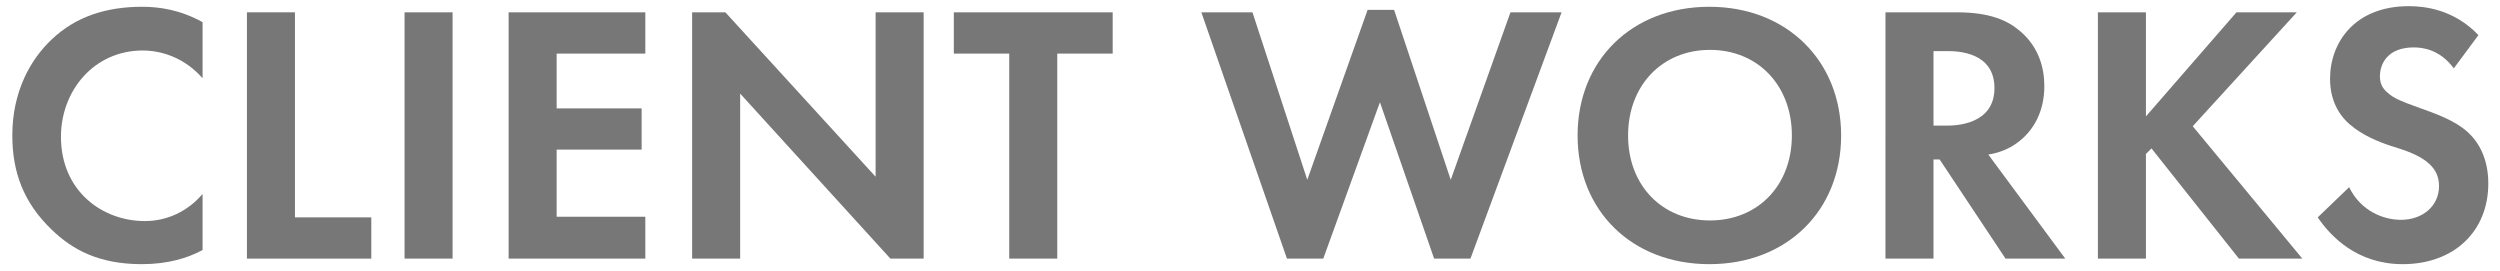
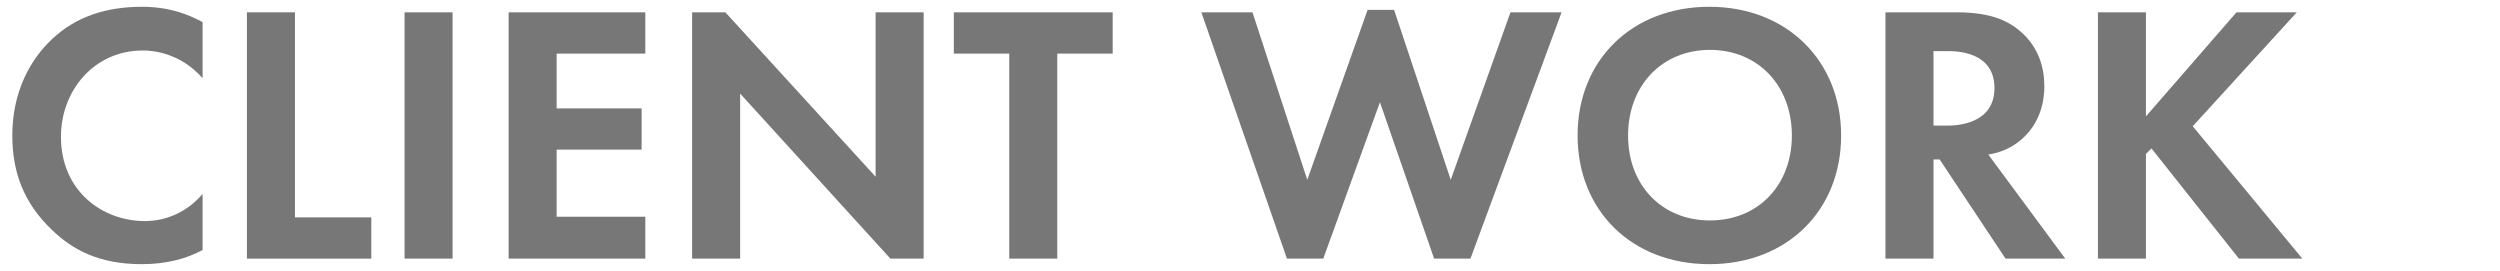
<svg xmlns="http://www.w3.org/2000/svg" version="1.1" x="0px" y="0px" width="406px" height="44px" viewBox="0 0 406 44" enable-background="new 0 0 406 44" xml:space="preserve">
  <g>
    <path fill="#777778" d="M32.9,40.6c-2.4,1.3-5.6,2.3-9.9,2.3c-7,0-11.3-2.4-14.6-5.6C3.8,32.9,2,27.9,2,22C2,14.8,5,9.6,8.4,6.4   c4-3.8,9-5.3,14.7-5.3c2.8,0,6.2,0.5,9.8,2.5v9.1c-3.7-4.2-8.2-4.5-9.7-4.5c-8,0-13.3,6.6-13.3,14c0,8.9,6.8,13.7,13.6,13.7   c3.7,0,7-1.6,9.4-4.4V40.6z" />
    <path fill="#777778" d="M47.9,2v33.3h12.4V42H40.1V2H47.9z" />
    <path fill="#777778" d="M73.5,2v40h-7.8V2H73.5z" />
    <path fill="#777778" d="M104.8,8.7H90.4v8.9h13.8v6.7H90.4v10.9h14.4V42H82.6V2h22.2V8.7z" />
    <path fill="#777778" d="M112.4,42V2h5.4l24.4,26.7V2h7.8v40h-5.4l-24.4-26.8V42H112.4z" />
    <path fill="#777778" d="M171.7,8.7V42h-7.8V8.7h-9V2h25.8v6.7H171.7z" />
    <path fill="#777778" d="M214.9,42H209L195.1,2h8.3l8.9,27.2l9.8-27.6h4.3l9.2,27.6L245.3,2h8.3l-14.8,40h-5.9l-8.8-25.4L214.9,42z" />
    <path fill="#777778" d="M299,22c0,12.2-8.8,20.9-21.4,20.9s-21.4-8.7-21.4-20.9c0-12.2,8.8-20.9,21.4-20.9S299,9.9,299,22z M291,22   c0-8.1-5.5-13.9-13.3-13.9s-13.3,5.8-13.3,13.9c0,8.1,5.5,13.8,13.3,13.8S291,30.1,291,22z" />
    <path fill="#777778" d="M317.8,2c5.5,0,8.3,1.4,10.2,3c3.1,2.6,4,6,4,9c0,3.9-1.6,7.3-4.7,9.4c-1,0.7-2.5,1.4-4.4,1.7L335.4,42   h-9.7L315,25.9h-1V42h-7.8V2H317.8z M314,20.4h2.2c1.5,0,7.7-0.2,7.7-6.1c0-5.9-6.1-6-7.6-6H314V20.4z" />
    <path fill="#777778" d="M348.5,18.9L363.2,2h9.8l-16.9,18.5L373.9,42h-10.3l-14.2-17.9l-0.9,0.9v17h-7.8V2h7.8V18.9z" />
-     <path fill="#777778" d="M398.5,11.1c-2.3-3.1-5.1-3.4-6.5-3.4c-4.2,0-5.5,2.6-5.5,4.7c0,1,0.3,1.9,1.3,2.7c1,0.9,2.3,1.4,4.8,2.3   c3.1,1.1,6.1,2.2,8.1,4c1.8,1.6,3.4,4.3,3.4,8.4c0,7.8-5.6,13.1-13.9,13.1c-7.4,0-11.7-4.5-13.8-7.6l5.1-4.9   c1.9,3.9,5.6,5.3,8.4,5.3c3.5,0,6.2-2.2,6.2-5.5c0-1.4-0.5-2.6-1.6-3.6c-1.5-1.4-3.9-2.2-6.2-2.9c-2.1-0.7-4.6-1.7-6.7-3.5   c-1.3-1.1-3.2-3.4-3.2-7.4c0-5.9,4-11.8,12.8-11.8c2.5,0,7.3,0.5,11.3,4.7L398.5,11.1z" />
  </g>
</svg>